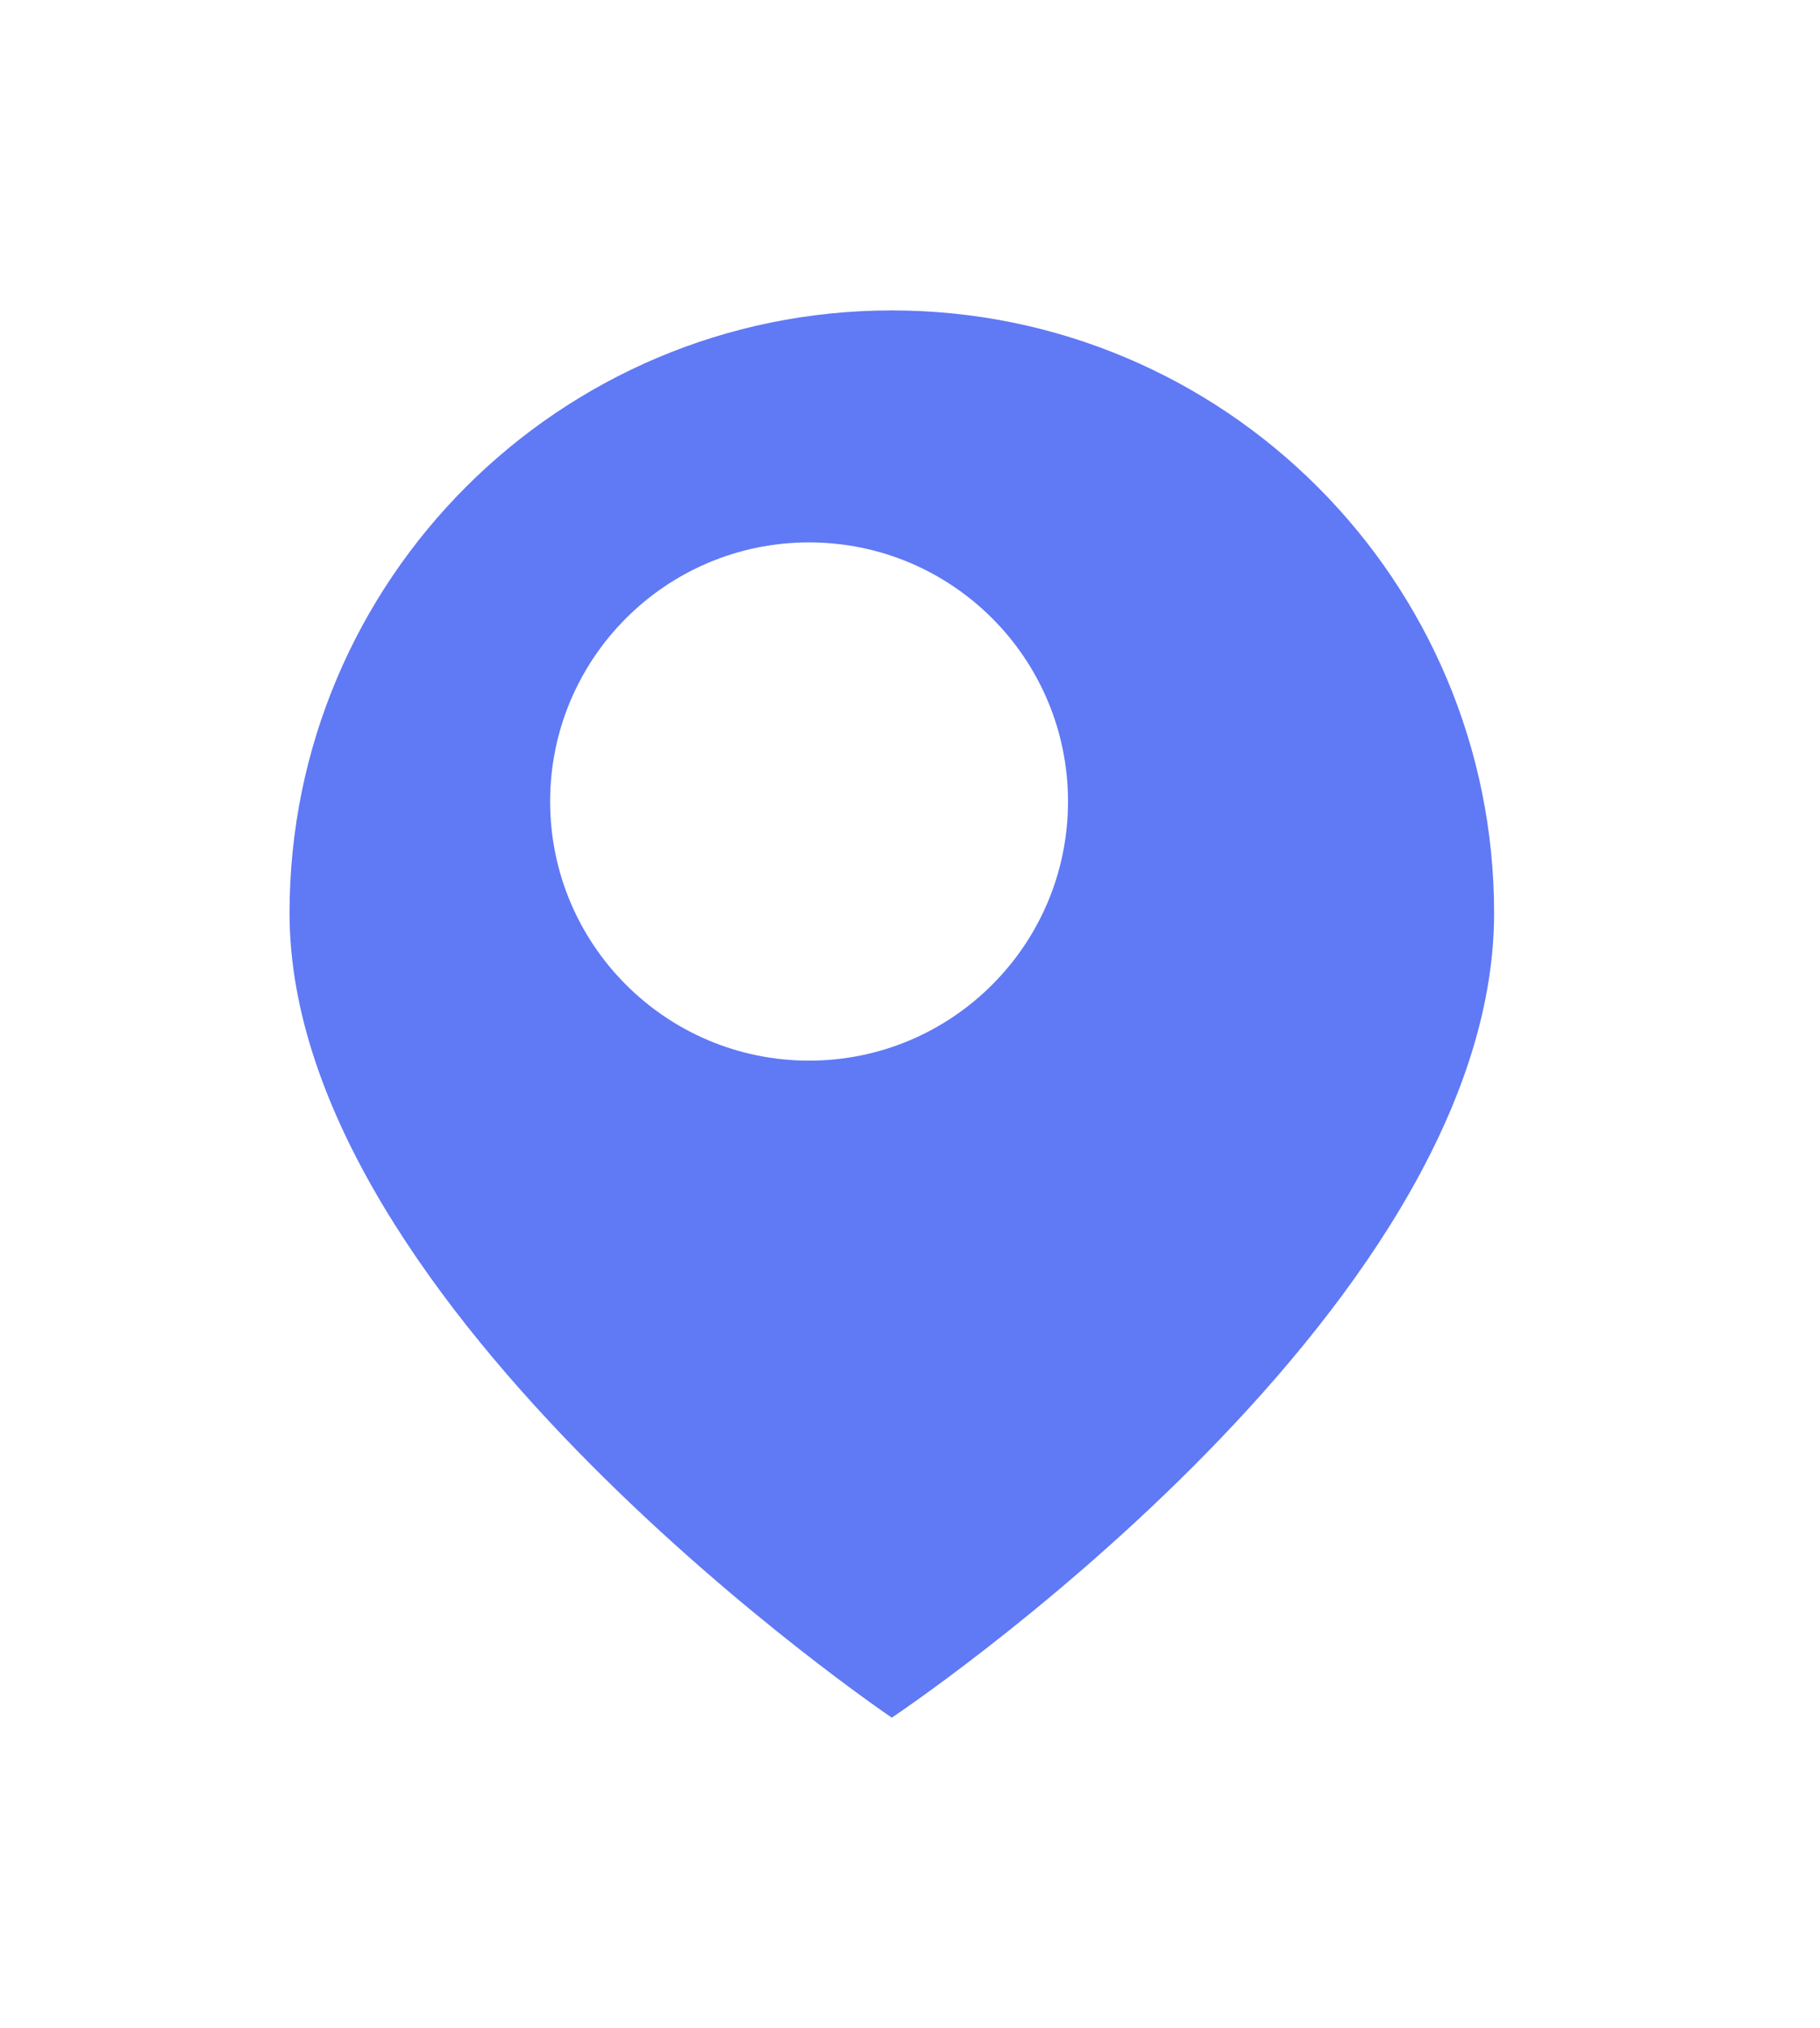
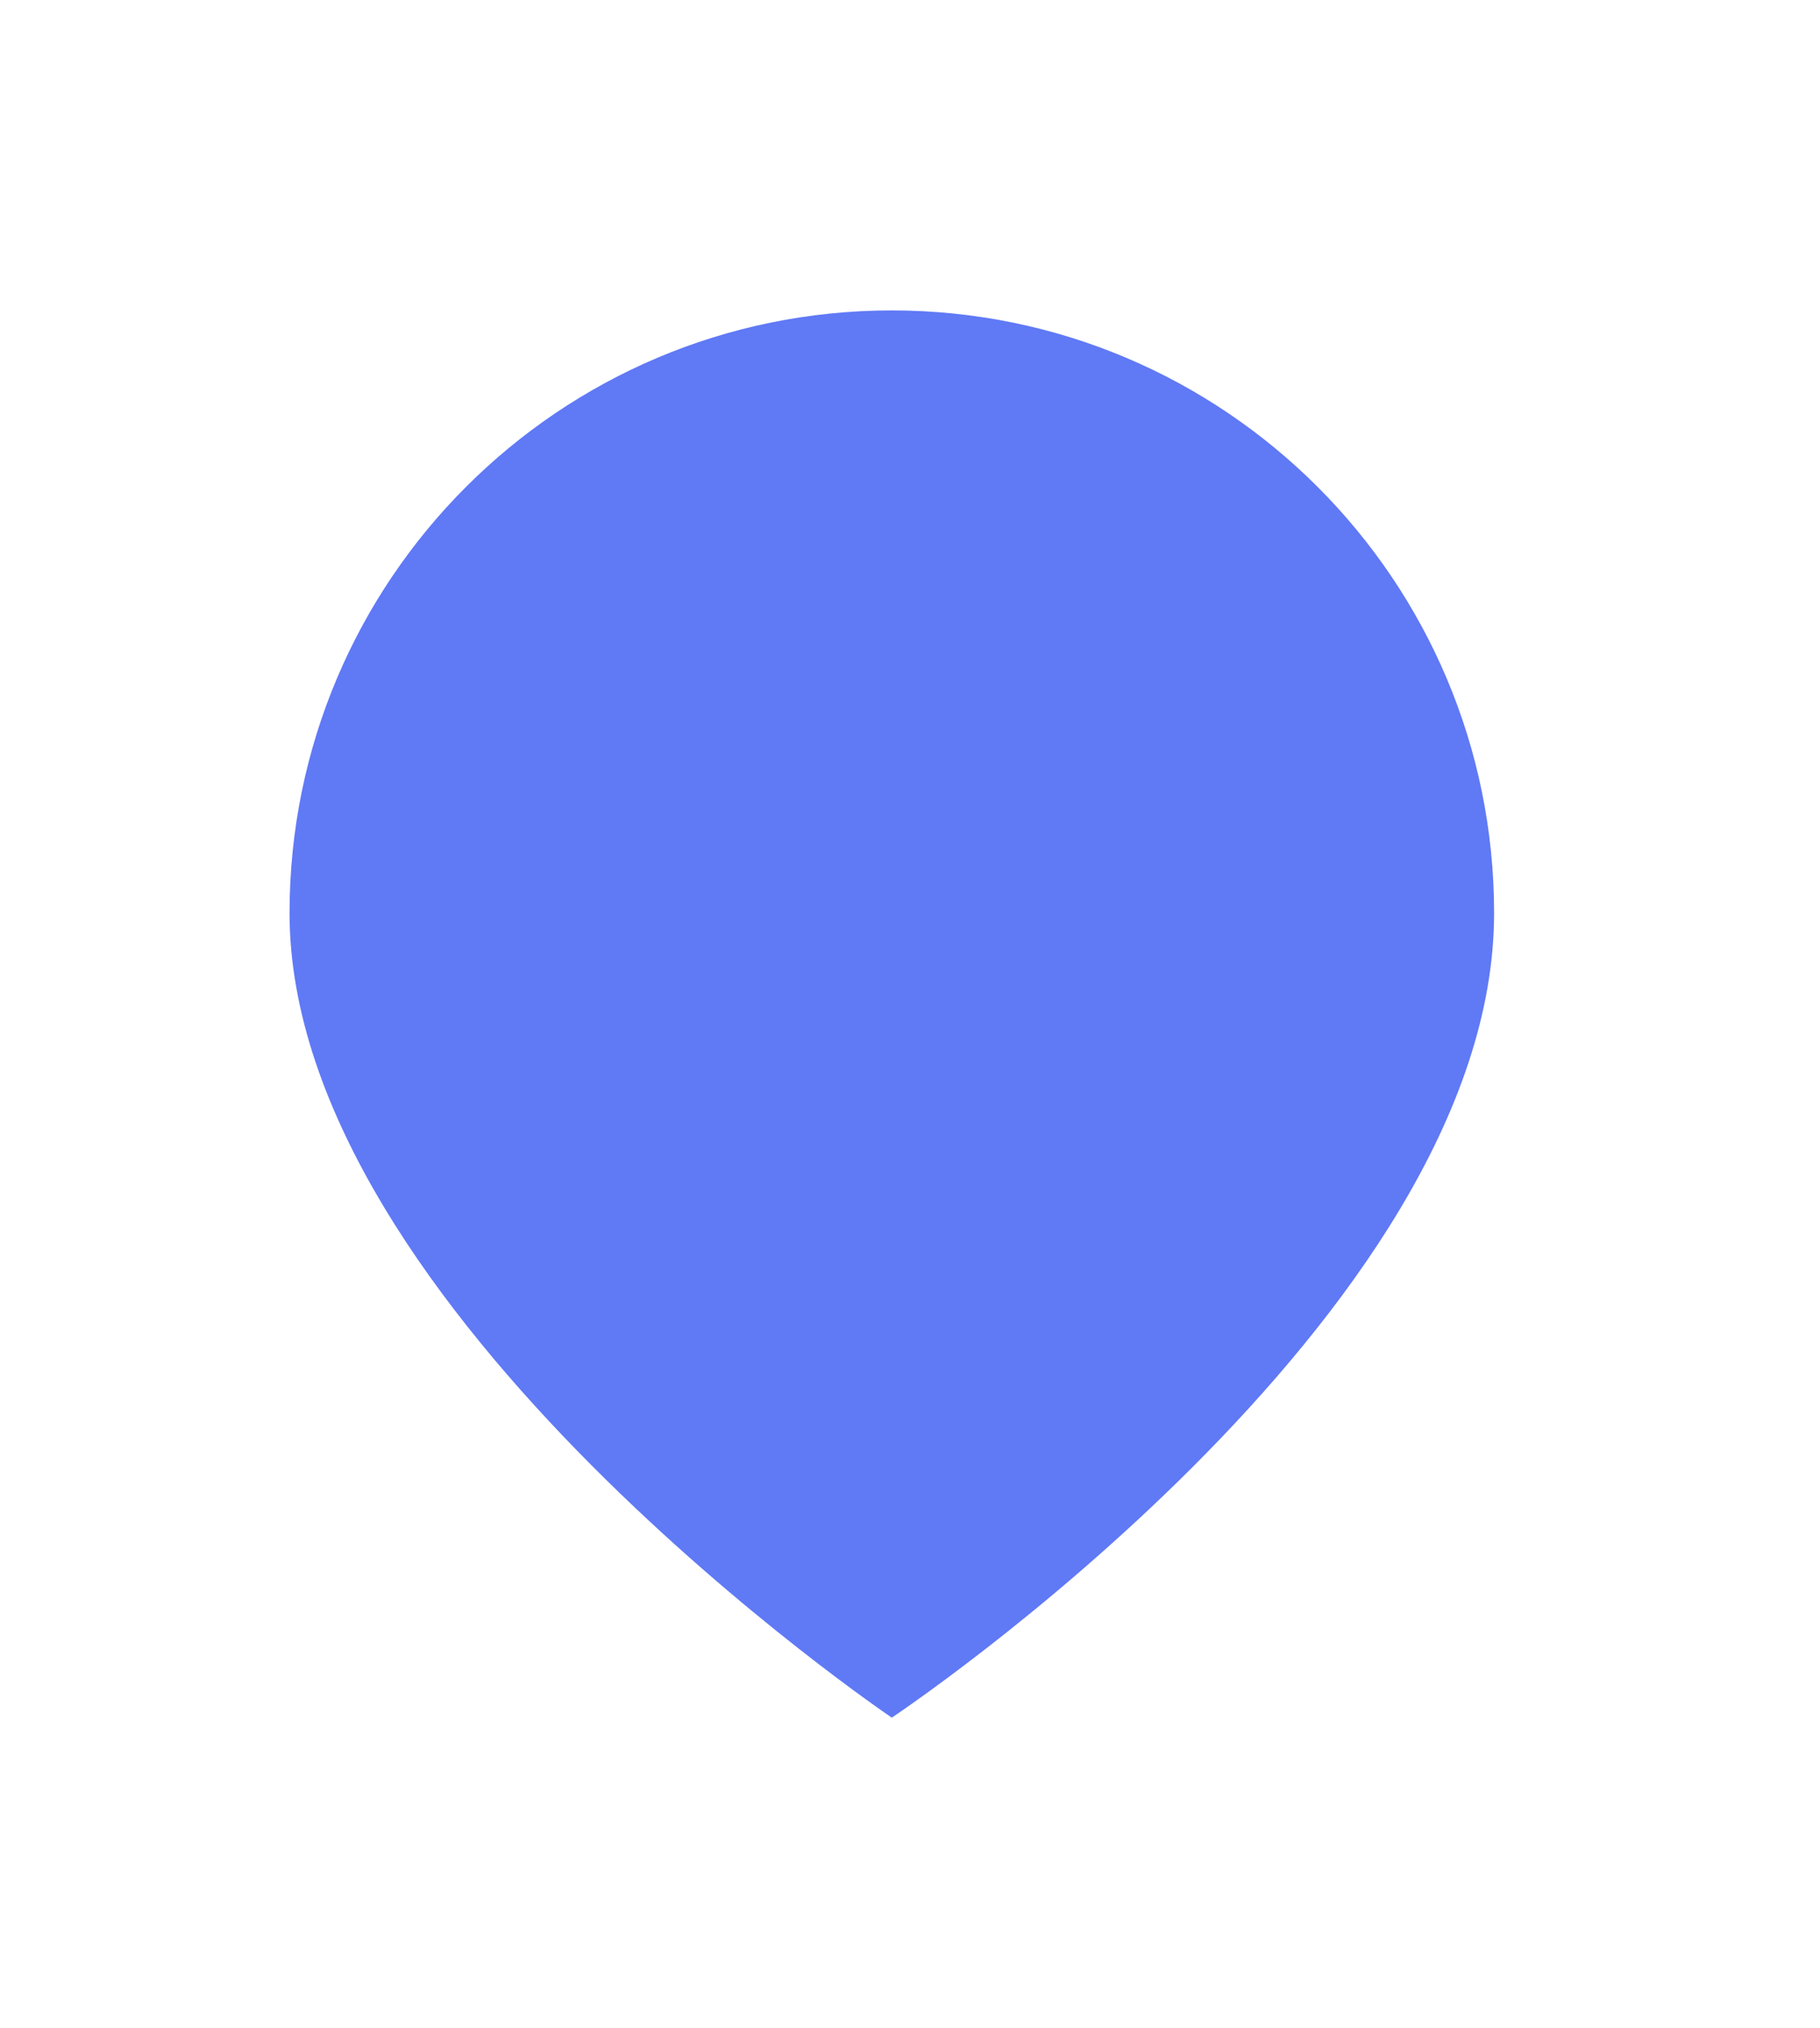
<svg xmlns="http://www.w3.org/2000/svg" width="44" height="49" viewBox="0 0 44 49" fill="none">
  <g filter="url(#filter0_d_201_1839)">
-     <path d="M34.121 20.06C34.121 29.813 19.56 39.5 19.56 39.5C19.56 39.5 5 29.667 5 20.06C5 12.02 11.52 5.5 19.56 5.5C27.601 5.5 34.121 12.02 34.121 20.06Z" fill="#6079F5" />
+     <path d="M34.121 20.06C34.121 29.813 19.56 39.5 19.56 39.5C19.56 39.5 5 29.667 5 20.06C5 12.02 11.52 5.5 19.56 5.5C27.601 5.5 34.121 12.02 34.121 20.06" fill="#6079F5" />
  </g>
-   <path d="M19.56 25.626C23.018 25.626 25.82 22.823 25.82 19.366C25.82 15.908 23.018 13.105 19.56 13.105C16.103 13.105 13.3 15.908 13.3 19.366C13.3 22.823 16.103 25.626 19.56 25.626Z" fill="white" />
  <defs>
    <filter id="filter0_d_201_1839" x="0" y="0.5" width="43.121" height="48" filterUnits="userSpaceOnUse" color-interpolation-filters="sRGB">
      <feFlood flood-opacity="0" result="BackgroundImageFix" />
      <feColorMatrix in="SourceAlpha" type="matrix" values="0 0 0 0 0 0 0 0 0 0 0 0 0 0 0 0 0 0 127 0" result="hardAlpha" />
      <feOffset dx="2" dy="2" />
      <feGaussianBlur stdDeviation="3.5" />
      <feComposite in2="hardAlpha" operator="out" />
      <feColorMatrix type="matrix" values="0 0 0 0 0 0 0 0 0 0 0 0 0 0 0 0 0 0 0.21 0" />
      <feBlend mode="normal" in2="BackgroundImageFix" result="effect1_dropShadow_201_1839" />
      <feBlend mode="normal" in="SourceGraphic" in2="effect1_dropShadow_201_1839" result="shape" />
    </filter>
  </defs>
</svg>